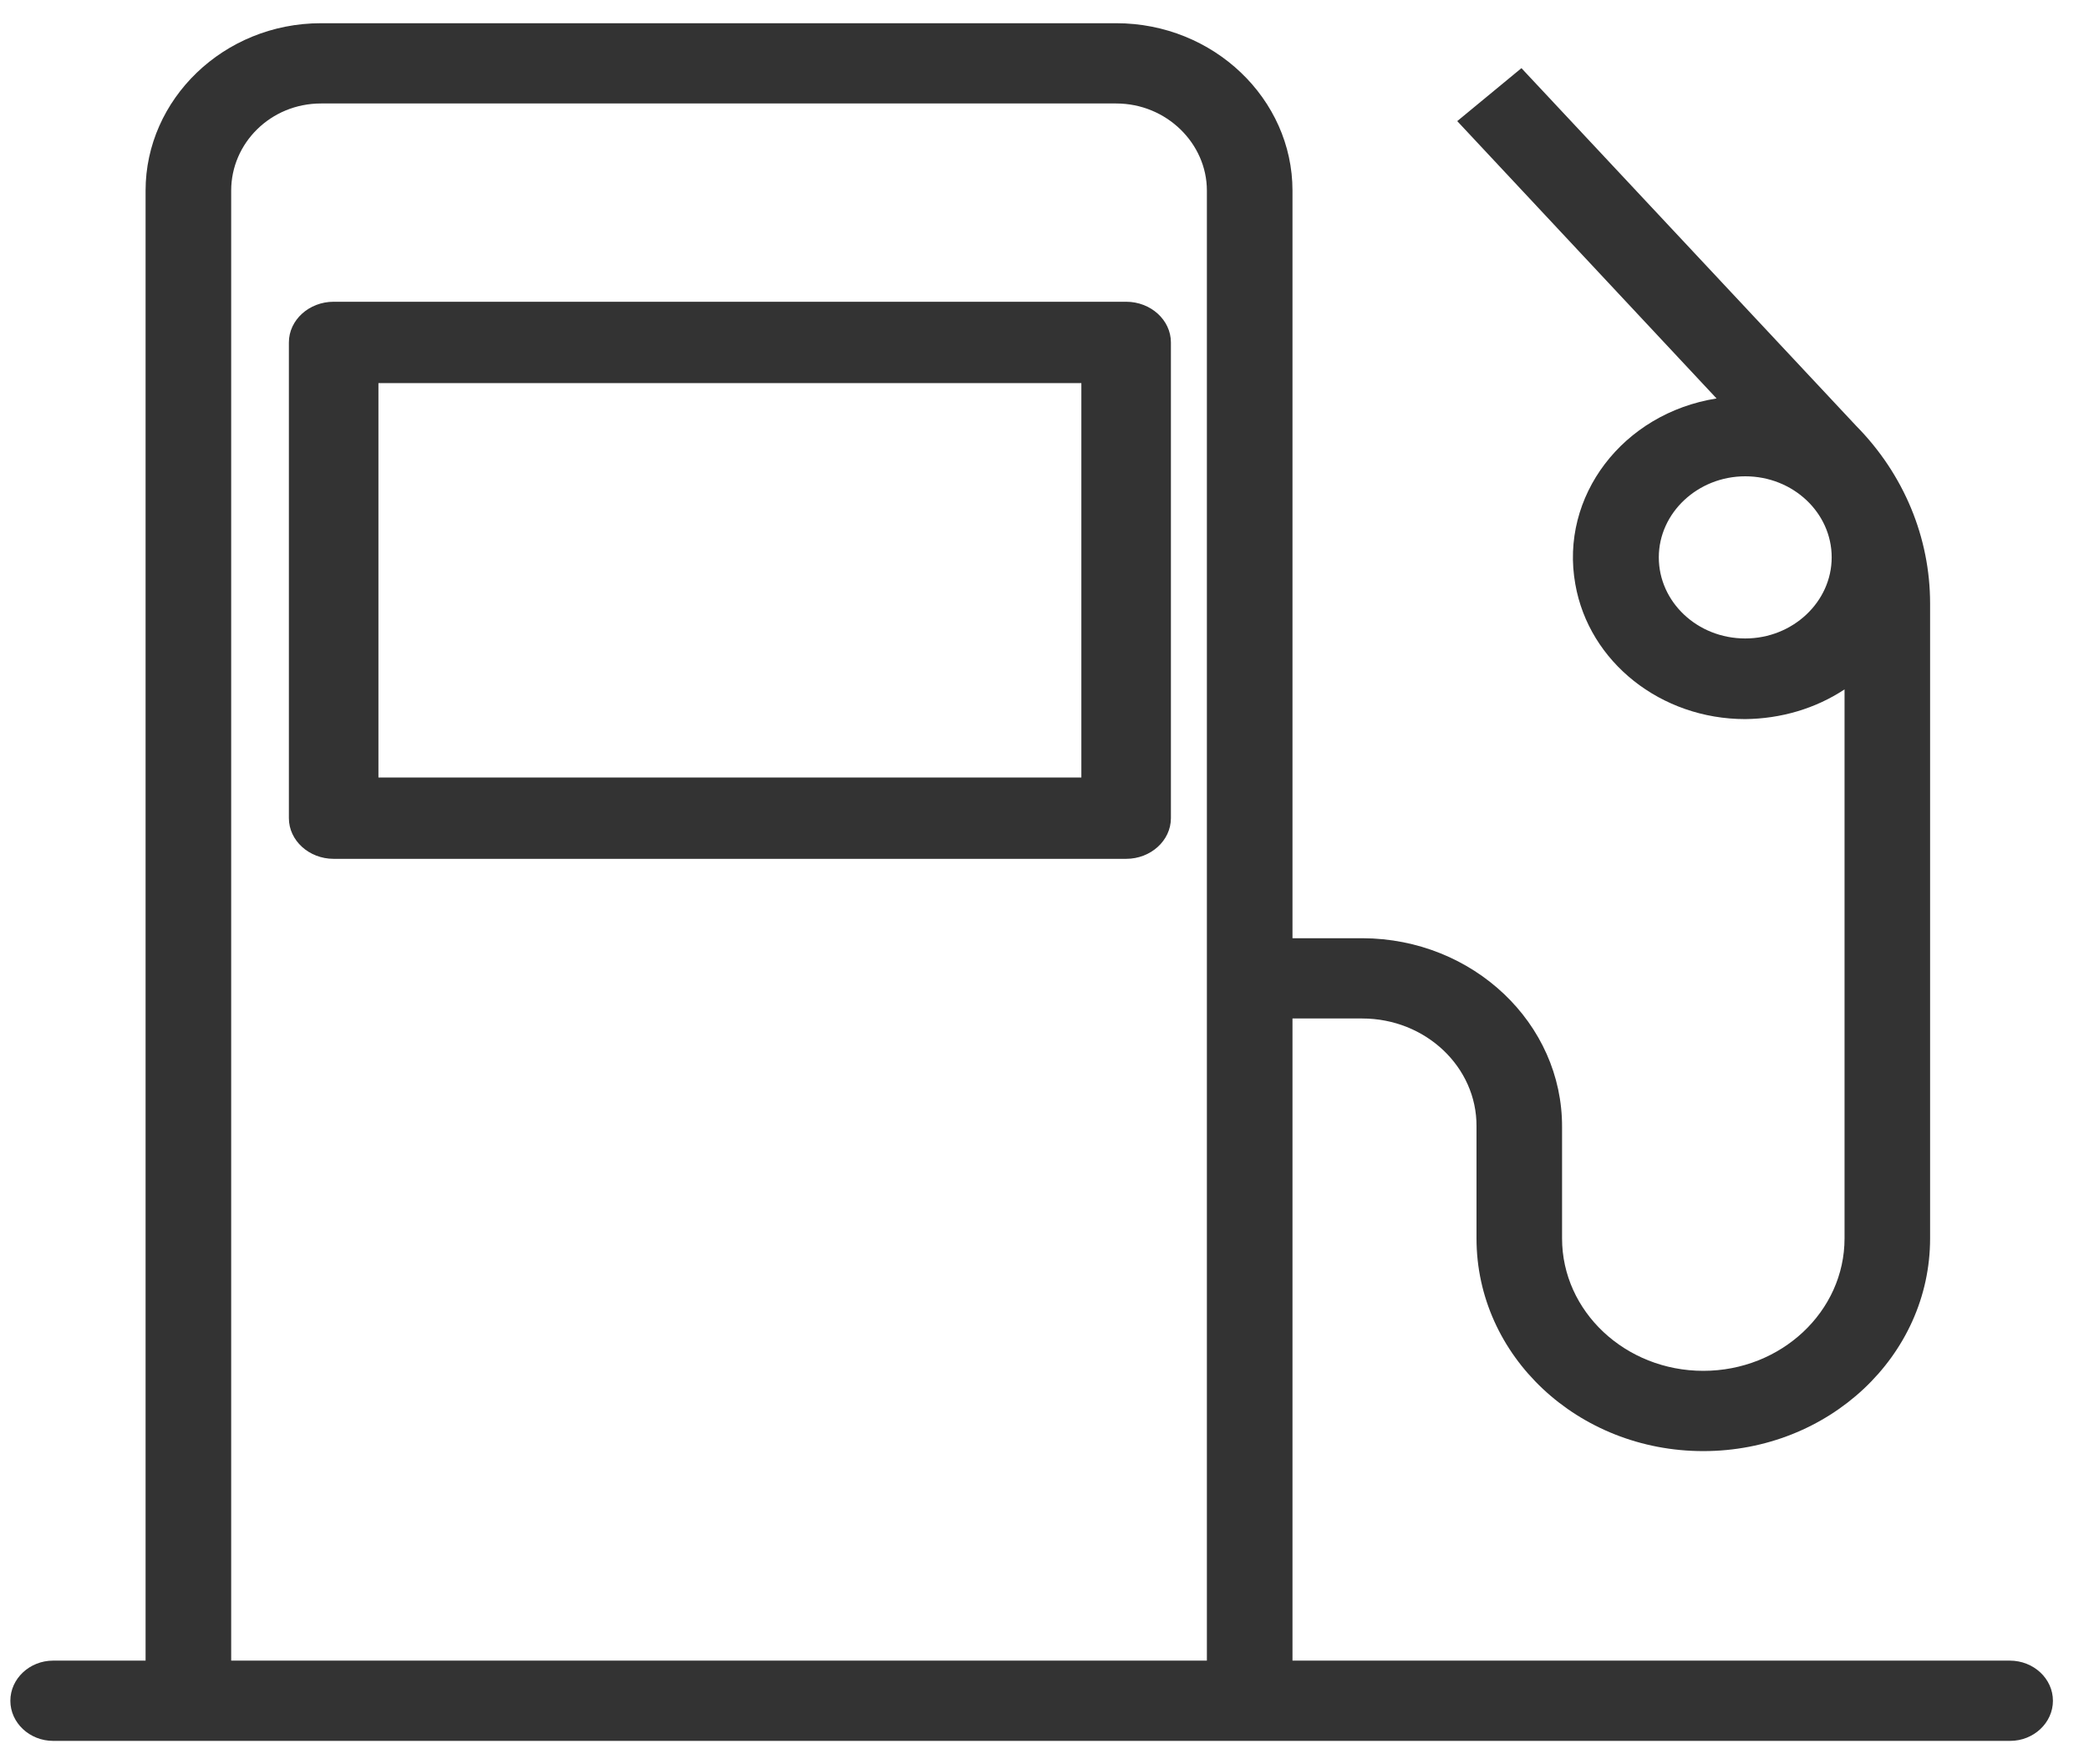
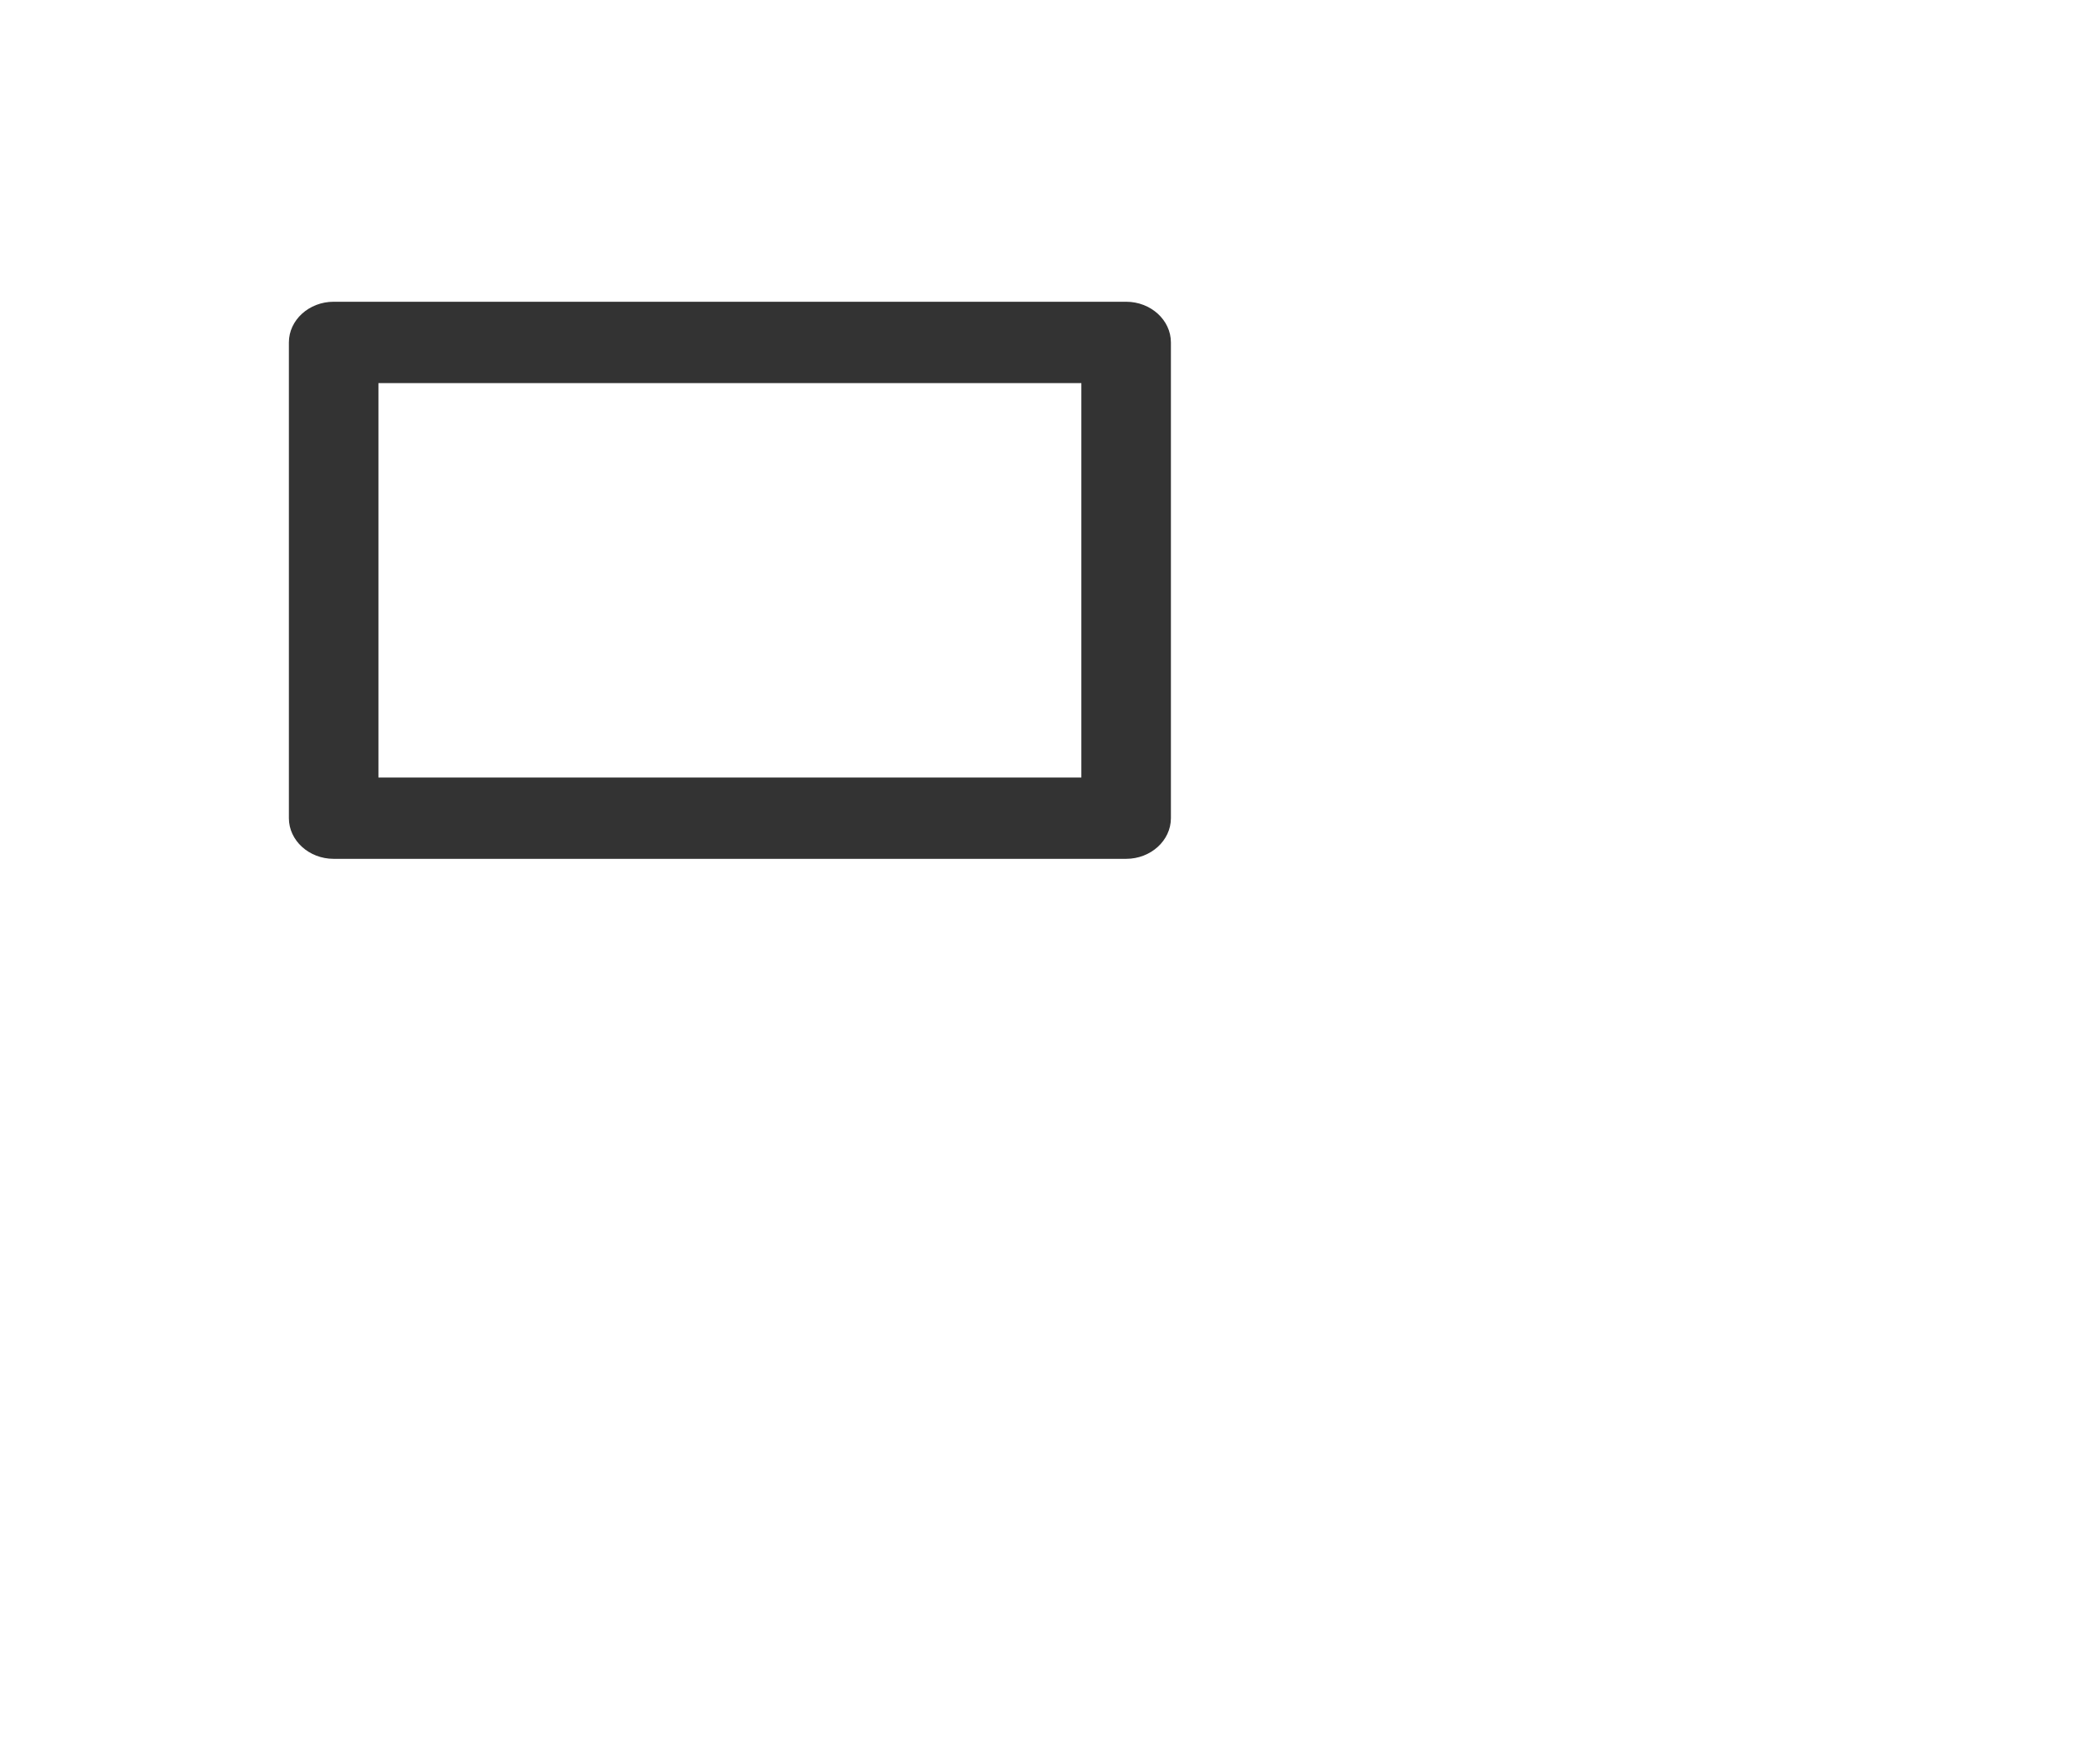
<svg xmlns="http://www.w3.org/2000/svg" width="45px" height="38px" viewBox="0 0 45 38" version="1.1">
  <title>Group Copy 15</title>
  <g id="--1" stroke="none" stroke-width="1" fill="none" fill-rule="evenodd">
    <g id="SCHEDA-AUTO" transform="translate(-145, -1082)" fill="#333333" fill-rule="nonzero">
      <g id="Group-Copy-15" transform="translate(145.223, 1082.5)">
        <path d="M24.036,6 L6.964,6 C6.434,6 6,6.394 6,6.876 L6,17.124 C6,17.606 6.434,18 6.964,18 L24.036,18 C24.566,18 25,17.606 25,17.124 L25,6.876 C25,6.394 24.566,6 24.036,6 Z M23.071,16.248 L7.929,16.248 L7.929,7.752 L23.071,7.752 L23.071,16.248 Z" id="Shape" />
-         <path d="M43.069,35.271 L27.619,35.271 L27.619,21.439 L29.121,21.439 C30.486,21.439 31.592,22.485 31.583,23.765 C31.583,23.773 31.583,23.773 31.583,23.782 L31.583,26.177 C31.583,28.71 33.767,30.758 36.468,30.758 C39.169,30.758 41.354,28.71 41.354,26.177 L41.354,12.5 C41.354,11.083 40.792,9.717 39.759,8.671 L32.551,0.968 L31.168,2.109 L36.754,8.083 C34.735,8.403 33.371,10.192 33.712,12.086 C34.007,13.763 35.556,14.99 37.372,14.99 C38.137,14.982 38.884,14.765 39.511,14.35 L39.511,26.177 C39.511,27.75 38.146,29.029 36.468,29.029 C34.791,29.029 33.426,27.75 33.426,26.177 L33.426,23.782 C33.436,21.543 31.509,19.719 29.131,19.71 L29.121,19.71 L27.619,19.71 L27.619,3.605 C27.619,1.634 25.922,0 23.821,0 L6.693,0 C4.591,0 2.913,1.643 2.913,3.605 L2.913,35.271 L0.922,35.271 C0.415,35.271 0,35.66 0,36.136 C0,36.611 0.415,37 0.922,37 L43.078,37 C43.585,37 44,36.611 44,36.136 C44,35.66 43.585,35.271 43.069,35.271 Z M37.372,13.253 C36.339,13.253 35.51,12.466 35.51,11.506 C35.51,10.547 36.349,9.76 37.372,9.76 C38.404,9.76 39.234,10.547 39.234,11.506 C39.234,12.466 38.395,13.253 37.372,13.253 Z M25.775,35.271 L4.757,35.271 L4.757,3.605 C4.757,2.585 5.605,1.729 6.693,1.729 L23.821,1.729 C24.908,1.729 25.775,2.593 25.775,3.605 L25.775,35.271 Z" id="Shape" />
      </g>
    </g>
  </g>
</svg>